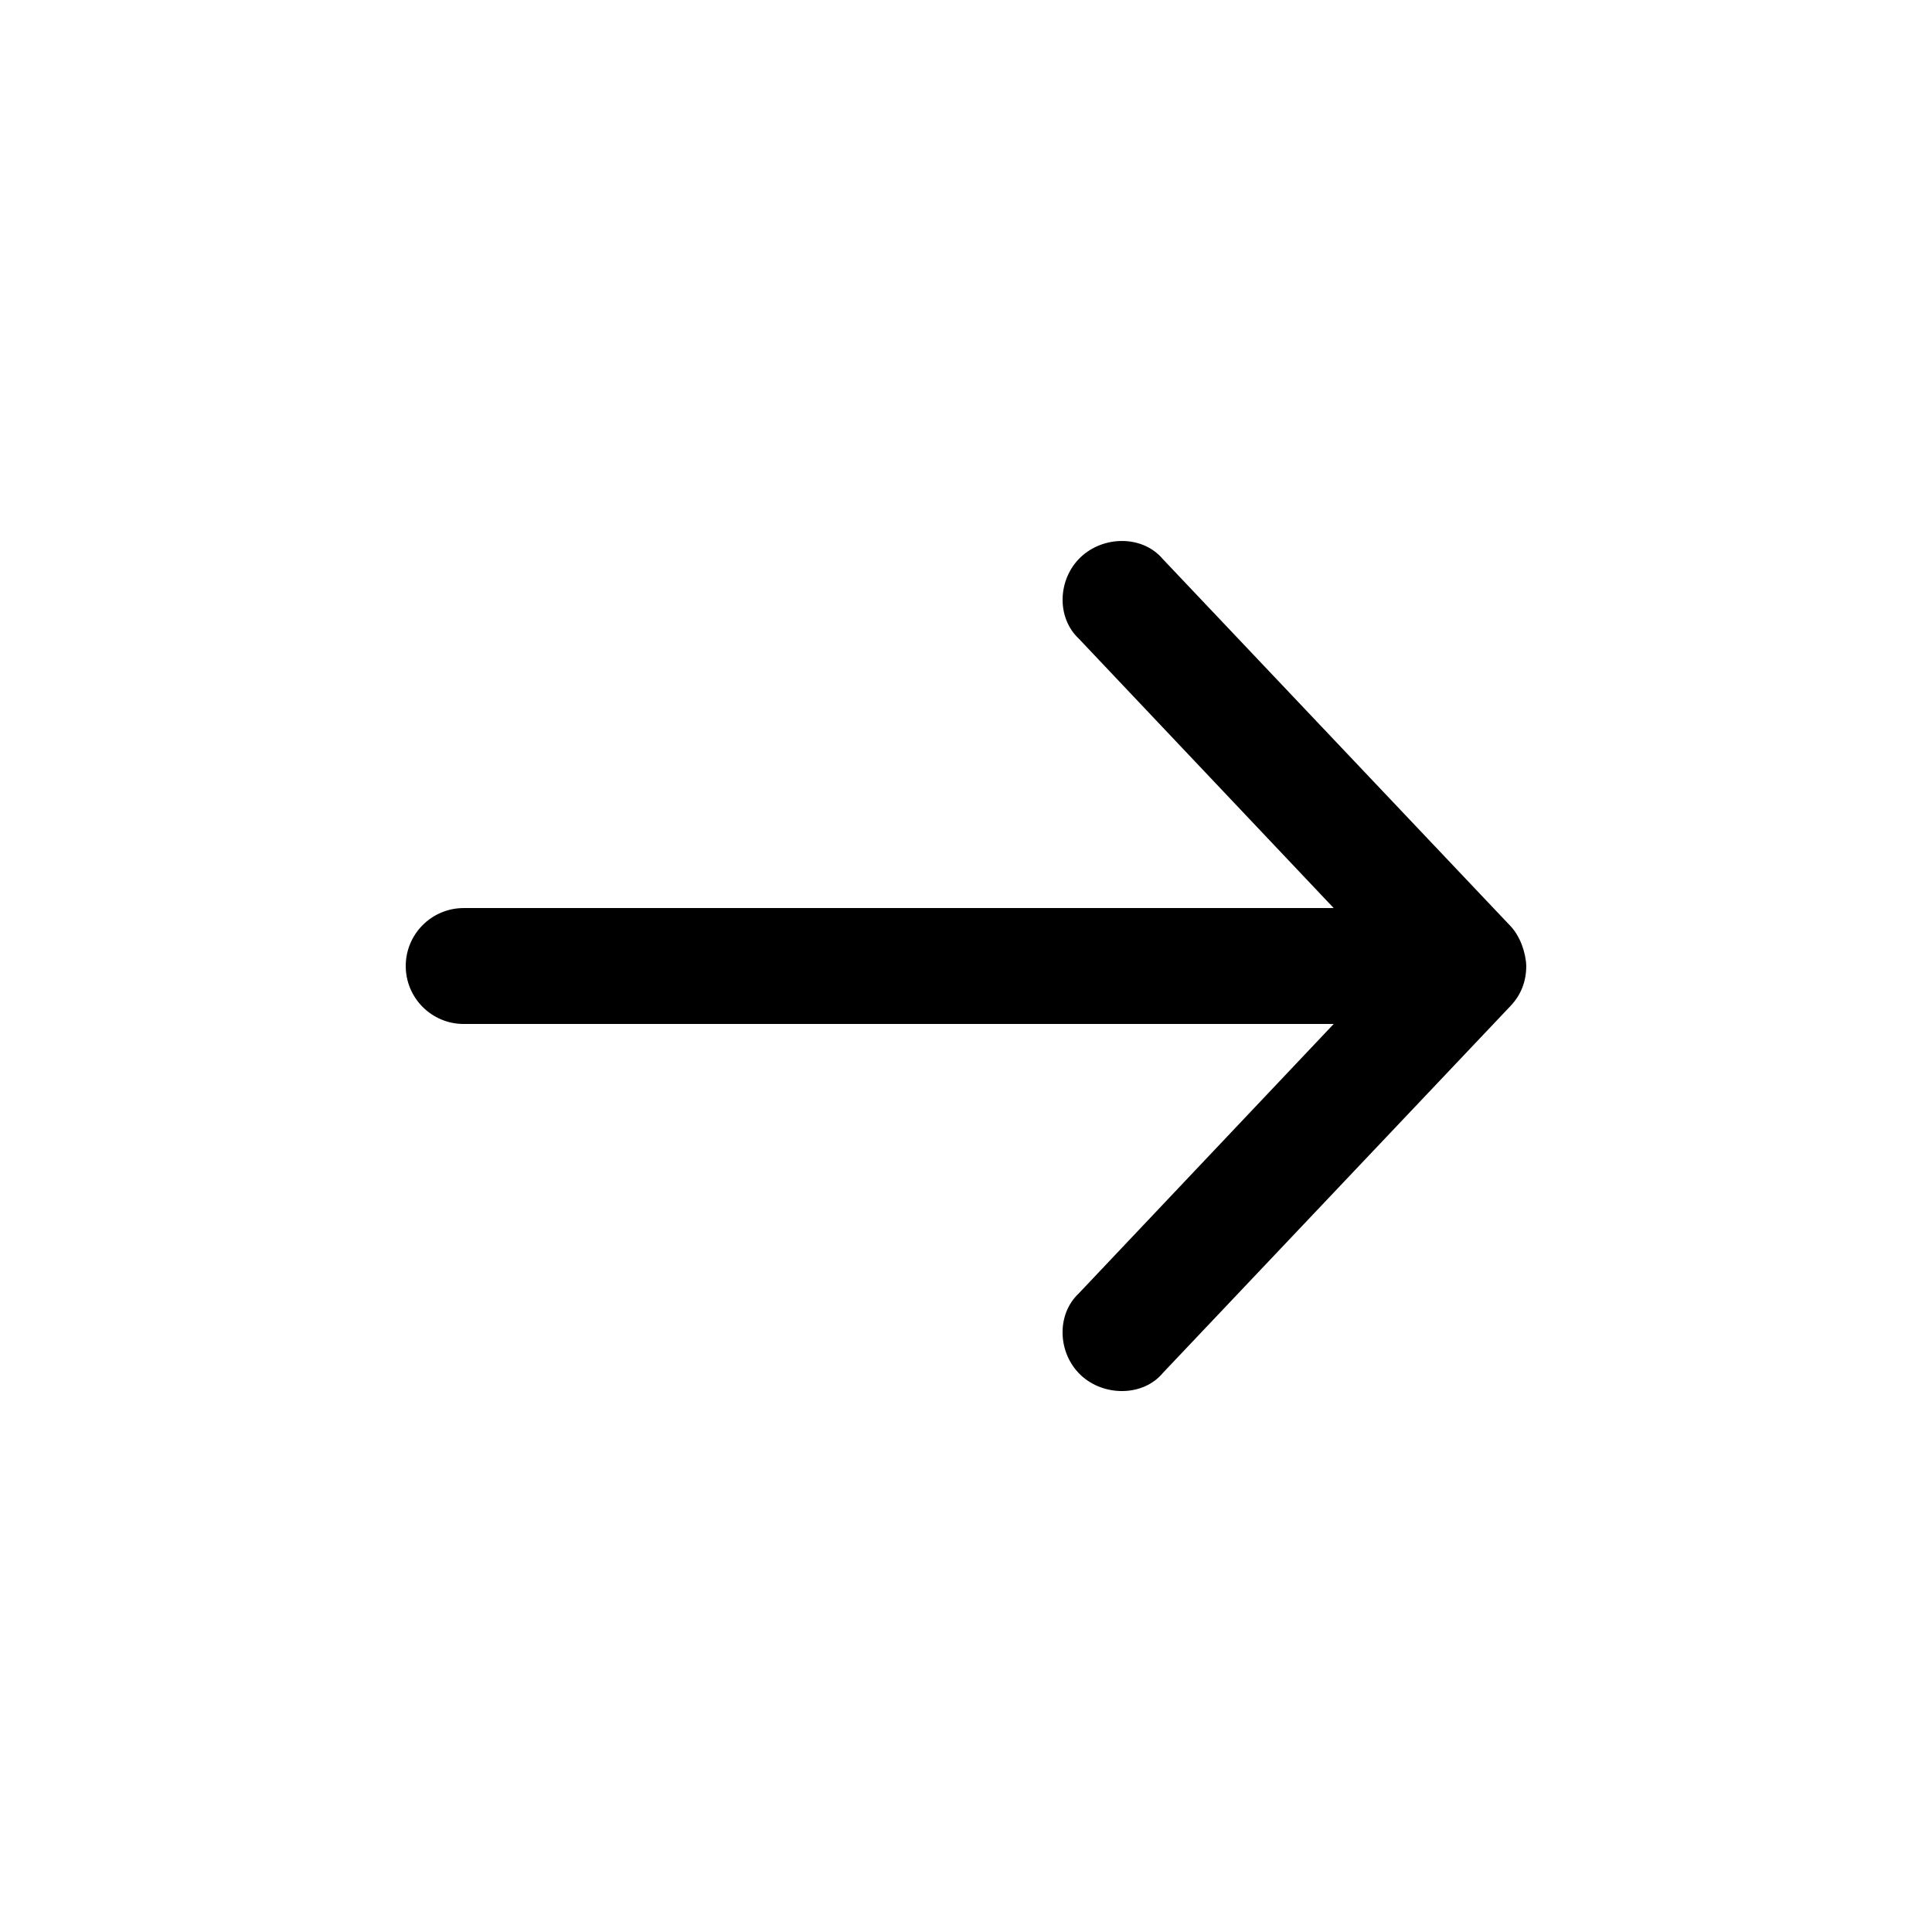
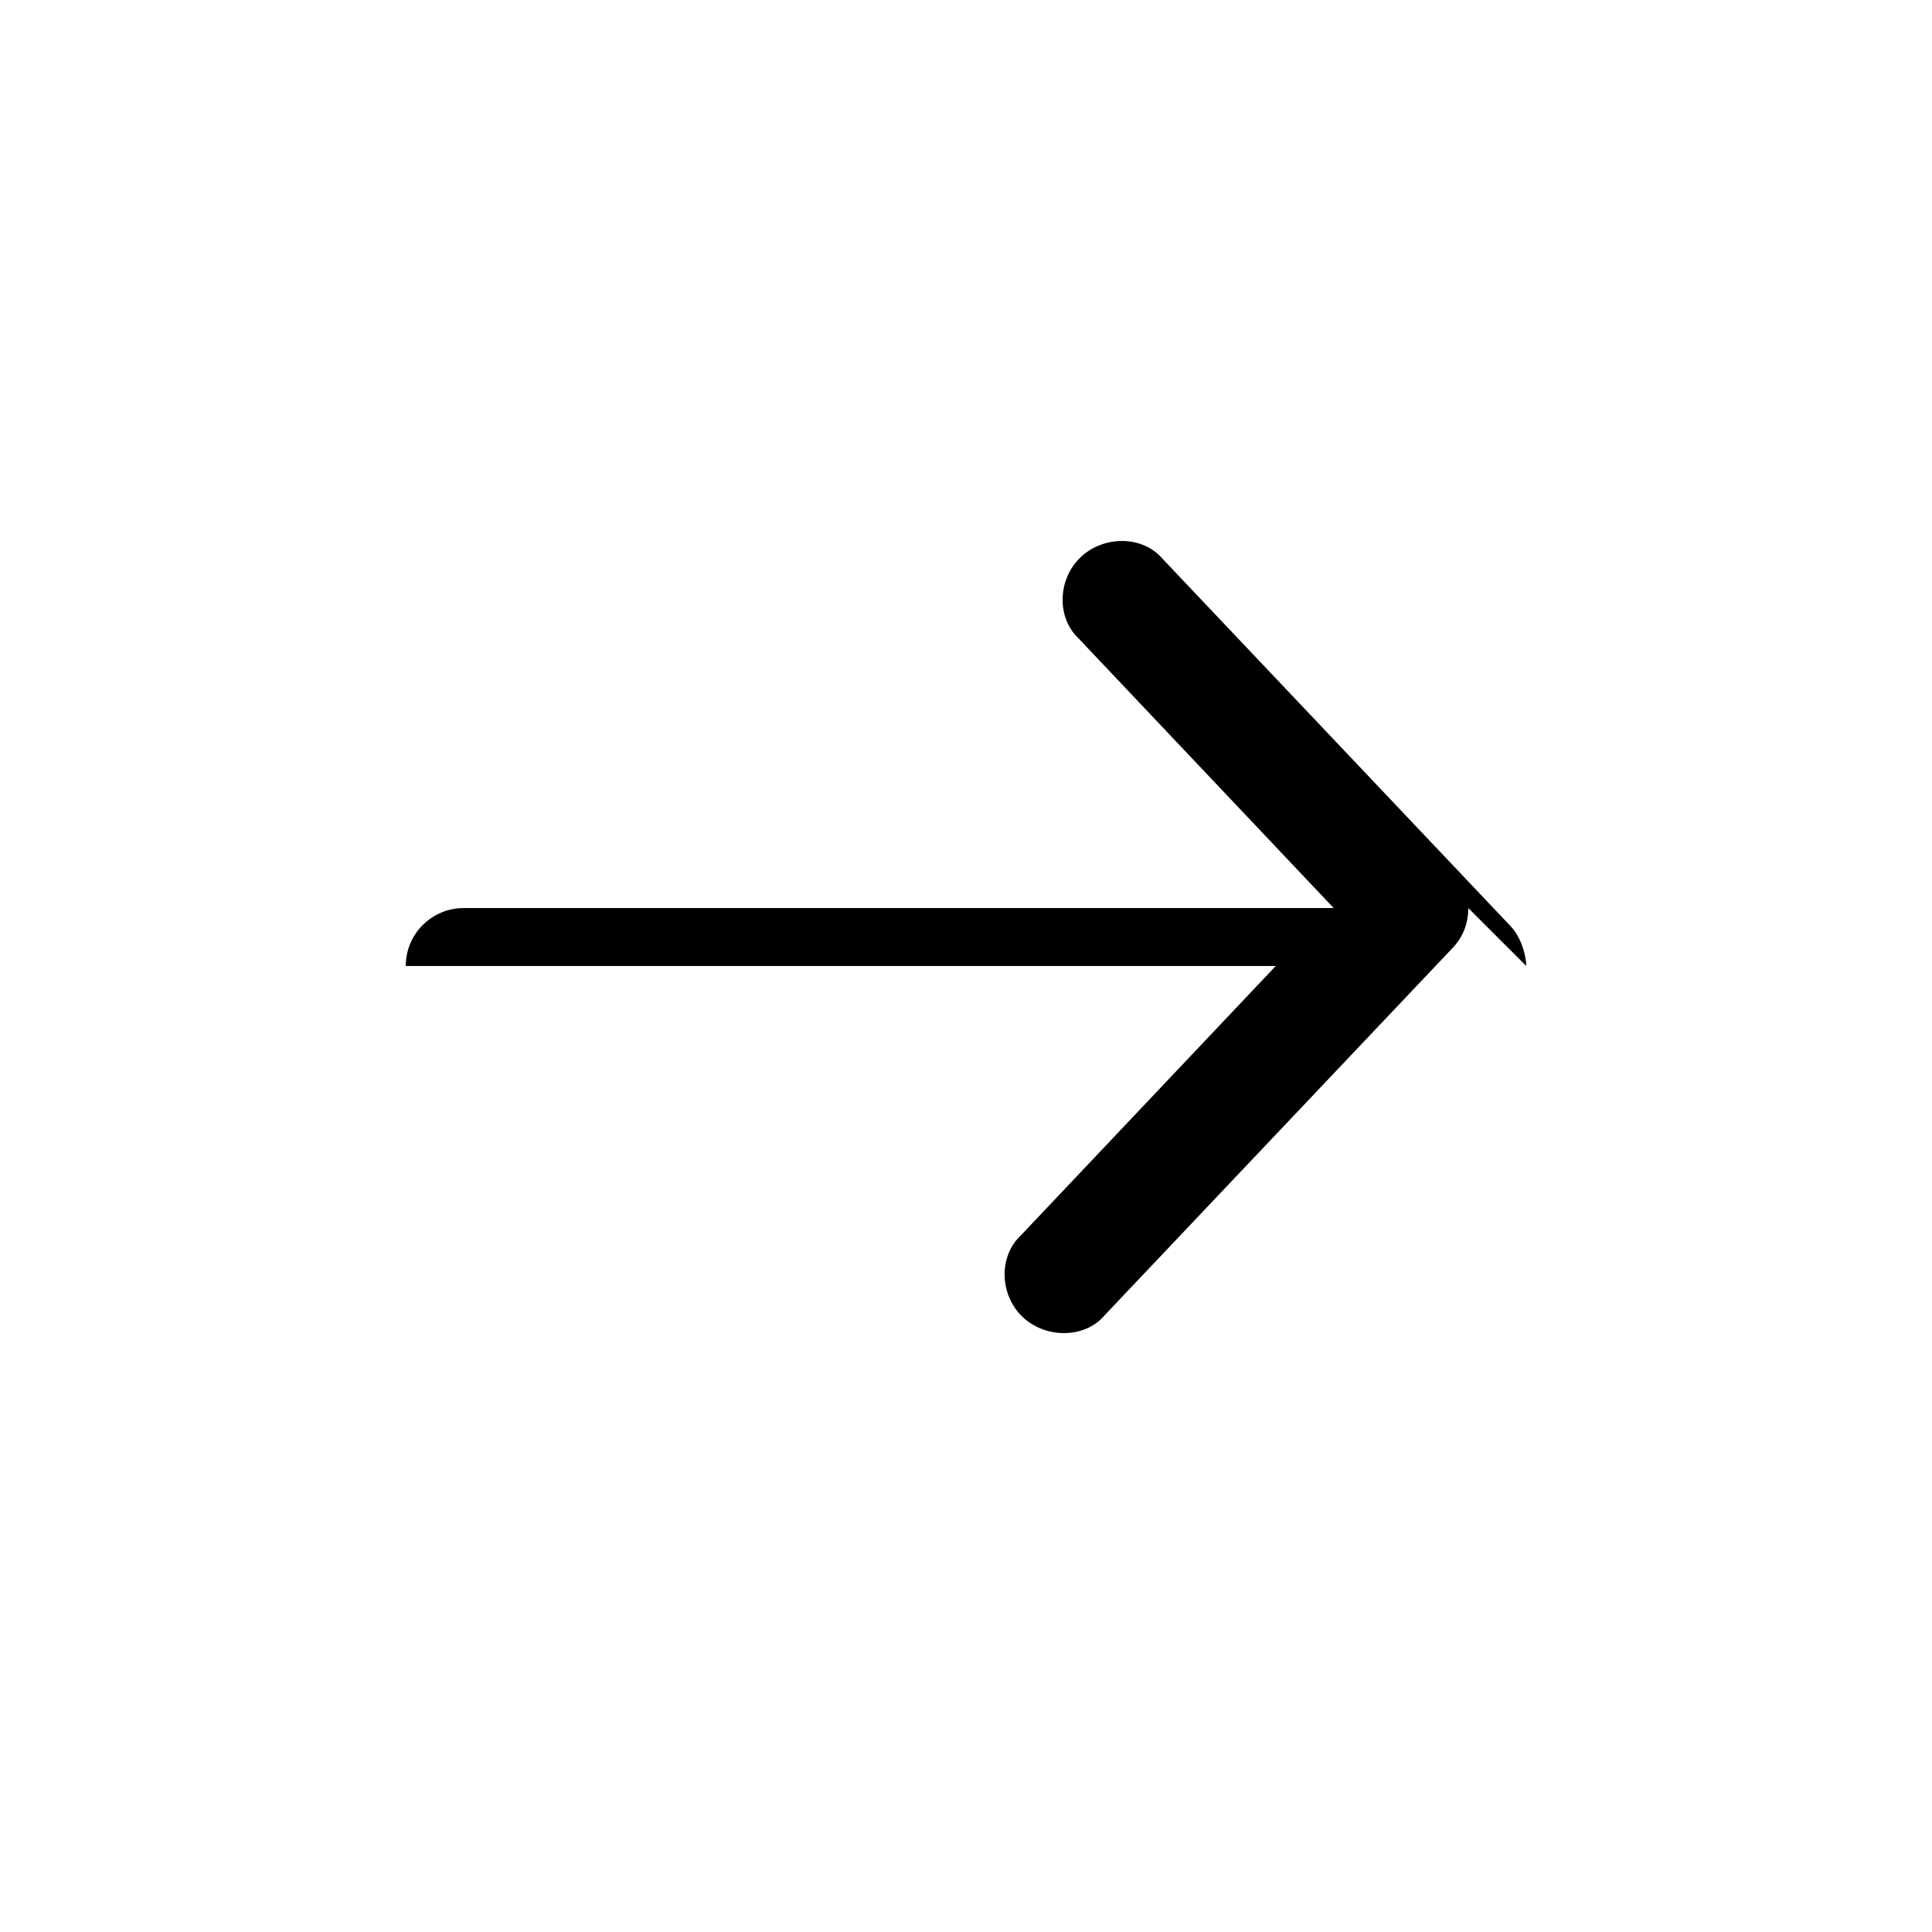
<svg xmlns="http://www.w3.org/2000/svg" viewBox="0 0 100 100" fill-rule="evenodd">
-   <path d="m79 50c-0.027-0.715-0.324-1.543-0.812-2.062l-18-19c-1.051-1.246-3.074-1.219-4.254-0.098-1.18 1.121-1.277 3.109-0.09 4.223l13.188 13.938h-45.031c-1.656 0-3 1.344-3 3s1.344 3 3 3h45.031l-13.188 13.938c-1.188 1.113-1.094 3.109 0.09 4.231 1.18 1.121 3.231 1.129 4.254-0.105l18-19c0.547-0.582 0.805-1.262 0.812-2.062z" />
+   <path d="m79 50c-0.027-0.715-0.324-1.543-0.812-2.062l-18-19c-1.051-1.246-3.074-1.219-4.254-0.098-1.18 1.121-1.277 3.109-0.09 4.223l13.188 13.938h-45.031c-1.656 0-3 1.344-3 3h45.031l-13.188 13.938c-1.188 1.113-1.094 3.109 0.09 4.231 1.18 1.121 3.231 1.129 4.254-0.105l18-19c0.547-0.582 0.805-1.262 0.812-2.062z" />
</svg>